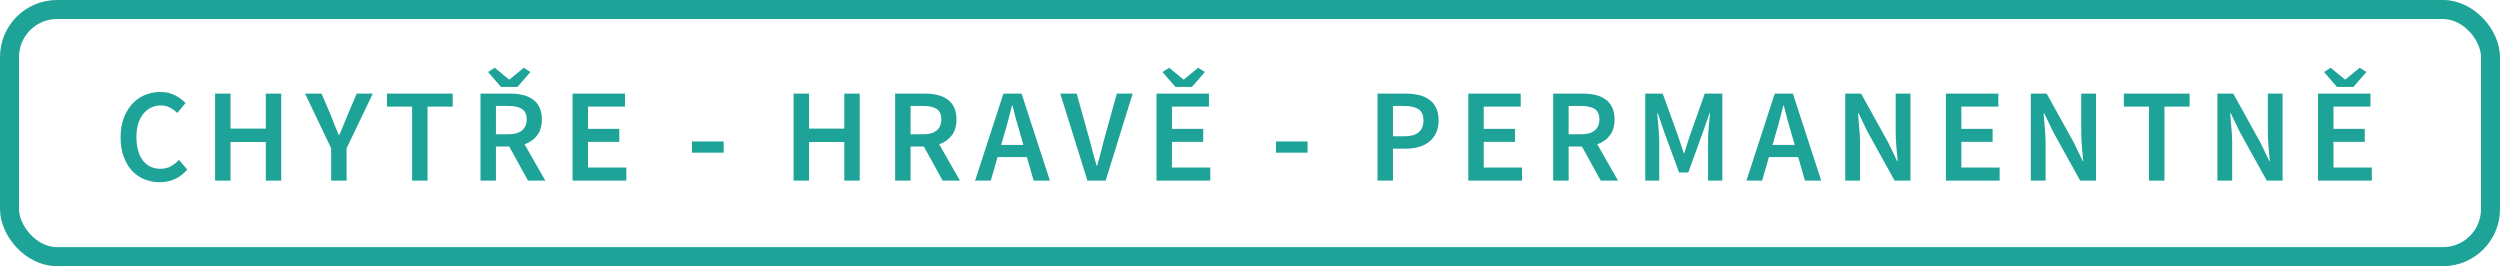
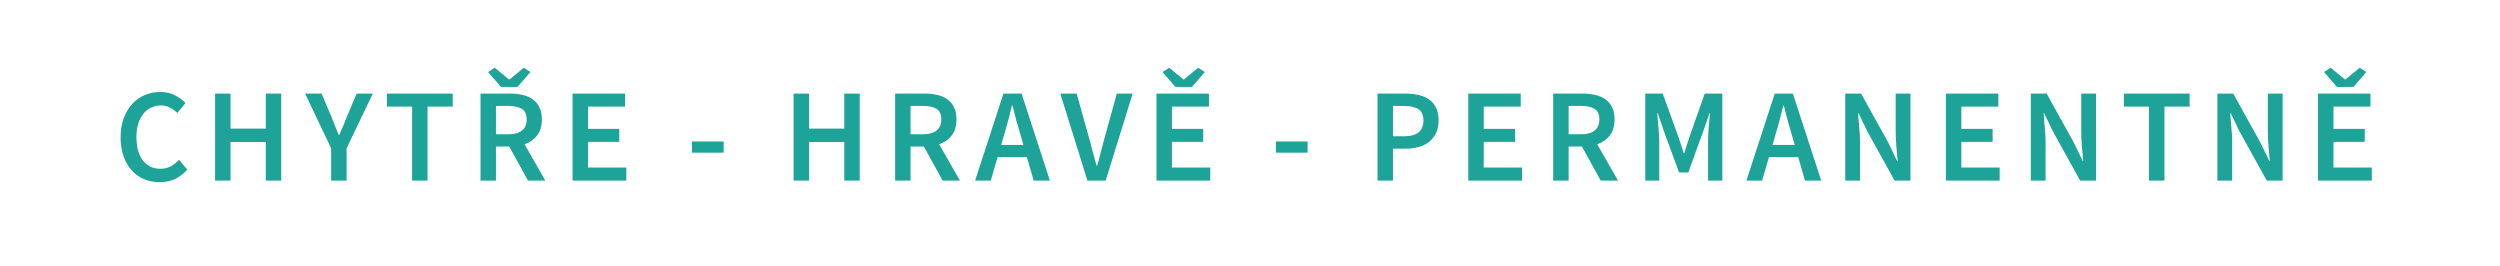
<svg xmlns="http://www.w3.org/2000/svg" width="263" height="28" viewBox="0 0 263 28" fill="none">
-   <rect x="1" y="1" width="261" height="26" rx="5" stroke="#1DA397" stroke-width="2" />
  <path d="M16.816 19.168C16.237 19.168 15.696 19.065 15.192 18.86C14.688 18.655 14.249 18.351 13.876 17.95C13.512 17.549 13.223 17.054 13.008 16.466C12.793 15.878 12.686 15.206 12.686 14.45C12.686 13.703 12.793 13.036 13.008 12.448C13.232 11.851 13.531 11.347 13.904 10.936C14.287 10.525 14.73 10.213 15.234 9.998C15.747 9.783 16.293 9.676 16.872 9.676C17.451 9.676 17.964 9.793 18.412 10.026C18.86 10.259 19.229 10.53 19.518 10.838L18.65 11.888C18.407 11.645 18.146 11.454 17.866 11.314C17.586 11.165 17.269 11.09 16.914 11.09C16.541 11.09 16.195 11.169 15.878 11.328C15.57 11.477 15.299 11.697 15.066 11.986C14.842 12.266 14.665 12.611 14.534 13.022C14.413 13.433 14.352 13.895 14.352 14.408C14.352 15.453 14.576 16.275 15.024 16.872C15.481 17.46 16.097 17.754 16.872 17.754C17.283 17.754 17.647 17.67 17.964 17.502C18.281 17.325 18.571 17.096 18.832 16.816L19.7 17.838C19.327 18.267 18.897 18.599 18.412 18.832C17.936 19.056 17.404 19.168 16.816 19.168ZM22.628 9.844H24.252V13.526H27.962V9.844H29.586V19H27.962V14.94H24.252V19H22.628V9.844ZM34.838 15.598L32.094 9.844H33.83L34.824 12.182C34.954 12.527 35.085 12.863 35.216 13.19C35.346 13.507 35.486 13.843 35.636 14.198H35.692C35.841 13.843 35.986 13.507 36.126 13.19C36.266 12.863 36.401 12.527 36.532 12.182L37.526 9.844H39.22L36.462 15.598V19H34.838V15.598ZM43.355 11.216H40.709V9.844H47.624V11.216H44.978V19H43.355V11.216ZM52.173 14.128H53.475C54.1 14.128 54.576 13.997 54.903 13.736C55.239 13.475 55.407 13.083 55.407 12.56C55.407 12.028 55.239 11.659 54.903 11.454C54.576 11.249 54.1 11.146 53.475 11.146H52.173V14.128ZM55.547 19L53.573 15.416H52.173V19H50.549V9.844H53.643C54.119 9.844 54.562 9.891 54.973 9.984C55.384 10.077 55.738 10.231 56.037 10.446C56.336 10.651 56.569 10.927 56.737 11.272C56.914 11.617 57.003 12.047 57.003 12.56C57.003 13.26 56.835 13.825 56.499 14.254C56.172 14.683 55.734 14.991 55.183 15.178L57.367 19H55.547ZM51.347 7.576L52.047 7.128L53.545 8.36H53.601L55.099 7.128L55.799 7.576L54.441 9.144H52.705L51.347 7.576ZM60.234 9.844H65.75V11.216H61.858V13.554H65.148V14.926H61.858V17.628H65.89V19H60.234V9.844ZM72.796 14.884H76.128V16.06H72.796V14.884ZM83.485 9.844H85.109V13.526H88.819V9.844H90.443V19H88.819V14.94H85.109V19H83.485V9.844ZM95.792 14.128H97.094C97.719 14.128 98.195 13.997 98.522 13.736C98.858 13.475 99.026 13.083 99.026 12.56C99.026 12.028 98.858 11.659 98.522 11.454C98.195 11.249 97.719 11.146 97.094 11.146H95.792V14.128ZM99.166 19L97.192 15.416H95.792V19H94.168V9.844H97.262C97.738 9.844 98.181 9.891 98.592 9.984C99.002 10.077 99.357 10.231 99.656 10.446C99.954 10.651 100.188 10.927 100.356 11.272C100.533 11.617 100.622 12.047 100.622 12.56C100.622 13.26 100.454 13.825 100.118 14.254C99.791 14.683 99.353 14.991 98.802 15.178L100.986 19H99.166ZM107.663 15.248L107.341 14.128C107.192 13.643 107.047 13.143 106.907 12.63C106.776 12.117 106.646 11.608 106.515 11.104H106.459C106.328 11.617 106.198 12.131 106.067 12.644C105.936 13.148 105.796 13.643 105.647 14.128L105.325 15.248H107.663ZM108.027 16.522H104.947L104.233 19H102.581L105.563 9.844H107.467L110.449 19H108.741L108.027 16.522ZM111.541 9.844H113.263L114.551 14.45C114.7 14.973 114.831 15.467 114.943 15.934C115.064 16.401 115.204 16.9 115.363 17.432H115.419C115.578 16.9 115.713 16.401 115.825 15.934C115.946 15.467 116.077 14.973 116.217 14.45L117.491 9.844H119.157L116.315 19H114.397L111.541 9.844ZM121.665 9.844H127.181V11.216H123.289V13.554H126.579V14.926H123.289V17.628H127.321V19H121.665V9.844ZM122.295 7.576L122.995 7.128L124.493 8.36H124.549L126.047 7.128L126.747 7.576L125.389 9.144H123.653L122.295 7.576ZM134.227 14.884H137.559V16.06H134.227V14.884ZM144.915 9.844H147.799C148.303 9.844 148.77 9.891 149.199 9.984C149.638 10.077 150.016 10.236 150.333 10.46C150.65 10.684 150.898 10.978 151.075 11.342C151.252 11.697 151.341 12.14 151.341 12.672C151.341 13.176 151.252 13.615 151.075 13.988C150.898 14.361 150.65 14.674 150.333 14.926C150.025 15.169 149.656 15.351 149.227 15.472C148.807 15.584 148.35 15.64 147.855 15.64H146.539V19H144.915V9.844ZM147.729 14.338C149.073 14.338 149.745 13.783 149.745 12.672C149.745 12.093 149.568 11.697 149.213 11.482C148.868 11.258 148.354 11.146 147.673 11.146H146.539V14.338H147.729ZM154.464 9.844H159.98V11.216H156.088V13.554H159.378V14.926H156.088V17.628H160.12V19H154.464V9.844ZM165.021 14.128H166.323C166.948 14.128 167.424 13.997 167.751 13.736C168.087 13.475 168.255 13.083 168.255 12.56C168.255 12.028 168.087 11.659 167.751 11.454C167.424 11.249 166.948 11.146 166.323 11.146H165.021V14.128ZM168.395 19L166.421 15.416H165.021V19H163.397V9.844H166.491C166.967 9.844 167.41 9.891 167.821 9.984C168.231 10.077 168.586 10.231 168.885 10.446C169.183 10.651 169.417 10.927 169.585 11.272C169.762 11.617 169.851 12.047 169.851 12.56C169.851 13.26 169.683 13.825 169.347 14.254C169.02 14.683 168.581 14.991 168.031 15.178L170.215 19H168.395ZM173.082 9.844H174.916L176.54 14.324C176.643 14.613 176.741 14.912 176.834 15.22C176.927 15.519 177.025 15.817 177.128 16.116H177.184C177.287 15.817 177.38 15.519 177.464 15.22C177.557 14.912 177.655 14.613 177.758 14.324L179.34 9.844H181.188V19H179.69V14.814C179.69 14.599 179.695 14.366 179.704 14.114C179.723 13.862 179.741 13.61 179.76 13.358C179.779 13.097 179.802 12.845 179.83 12.602C179.858 12.35 179.881 12.117 179.9 11.902H179.844L179.102 14.03L177.604 18.146H176.638L175.126 14.03L174.398 11.902H174.342C174.361 12.117 174.379 12.35 174.398 12.602C174.426 12.845 174.449 13.097 174.468 13.358C174.496 13.61 174.515 13.862 174.524 14.114C174.543 14.366 174.552 14.599 174.552 14.814V19H173.082V9.844ZM188.806 15.248L188.484 14.128C188.334 13.643 188.19 13.143 188.05 12.63C187.919 12.117 187.788 11.608 187.658 11.104H187.602C187.471 11.617 187.34 12.131 187.21 12.644C187.079 13.148 186.939 13.643 186.79 14.128L186.468 15.248H188.806ZM189.17 16.522H186.09L185.376 19H183.724L186.706 9.844H188.61L191.592 19H189.884L189.17 16.522ZM194.12 9.844H195.786L198.642 14.996L199.58 16.942H199.636C199.599 16.466 199.552 15.957 199.496 15.416C199.45 14.865 199.426 14.333 199.426 13.82V9.844H200.98V19H199.314L196.458 13.848L195.52 11.902H195.464C195.502 12.387 195.544 12.896 195.59 13.428C195.646 13.96 195.674 14.483 195.674 14.996V19H194.12V9.844ZM204.708 9.844H210.224V11.216H206.332V13.554H209.622V14.926H206.332V17.628H210.364V19H204.708V9.844ZM213.641 9.844H215.307L218.163 14.996L219.101 16.942H219.157C219.12 16.466 219.073 15.957 219.017 15.416C218.97 14.865 218.947 14.333 218.947 13.82V9.844H220.501V19H218.835L215.979 13.848L215.041 11.902H214.985C215.022 12.387 215.064 12.896 215.111 13.428C215.167 13.96 215.195 14.483 215.195 14.996V19H213.641V9.844ZM226.076 11.216H223.43V9.844H230.346V11.216H227.7V19H226.076V11.216ZM233.271 9.844H234.937L237.793 14.996L238.731 16.942H238.787C238.75 16.466 238.703 15.957 238.647 15.416C238.6 14.865 238.577 14.333 238.577 13.82V9.844H240.131V19H238.465L235.609 13.848L234.671 11.902H234.615C234.652 12.387 234.694 12.896 234.741 13.428C234.797 13.96 234.825 14.483 234.825 14.996V19H233.271V9.844ZM243.858 9.844H249.374V11.216H245.482V13.554H248.772V14.926H245.482V17.628H249.514V19H243.858V9.844ZM244.488 7.576L245.188 7.128L246.686 8.36H246.742L248.24 7.128L248.94 7.576L247.582 9.144H245.846L244.488 7.576Z" fill="#1DA397" />
</svg>